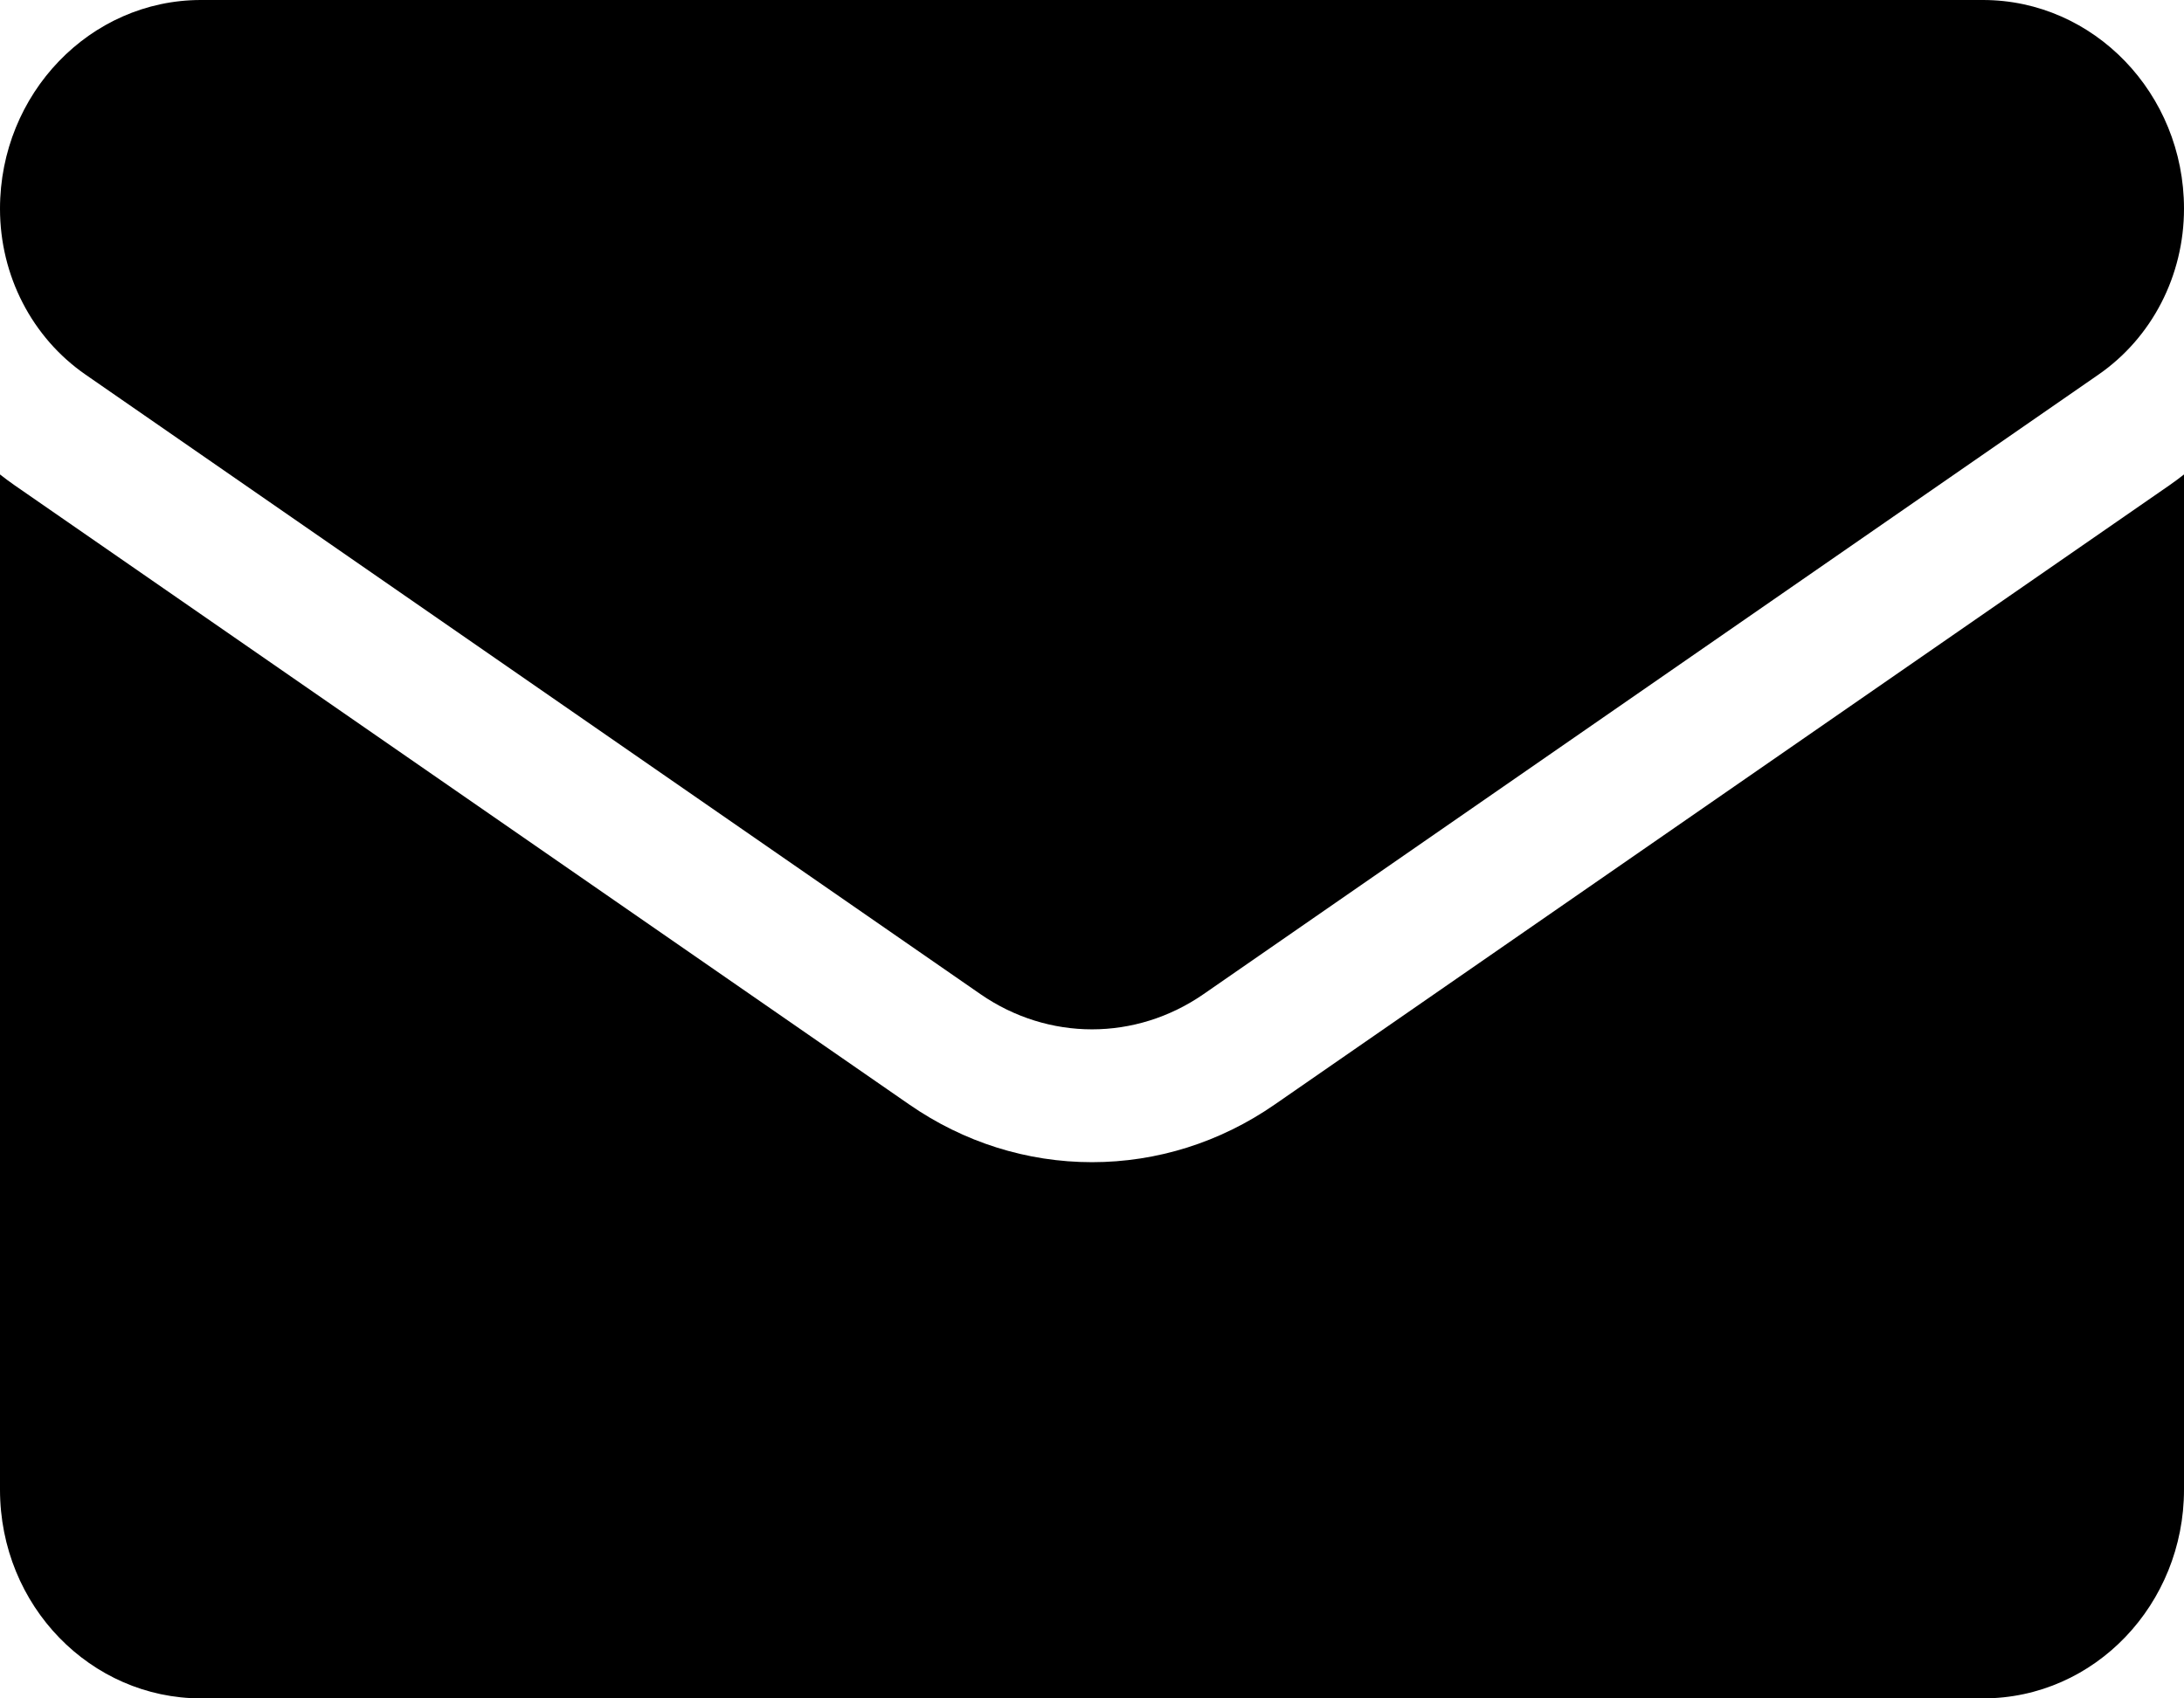
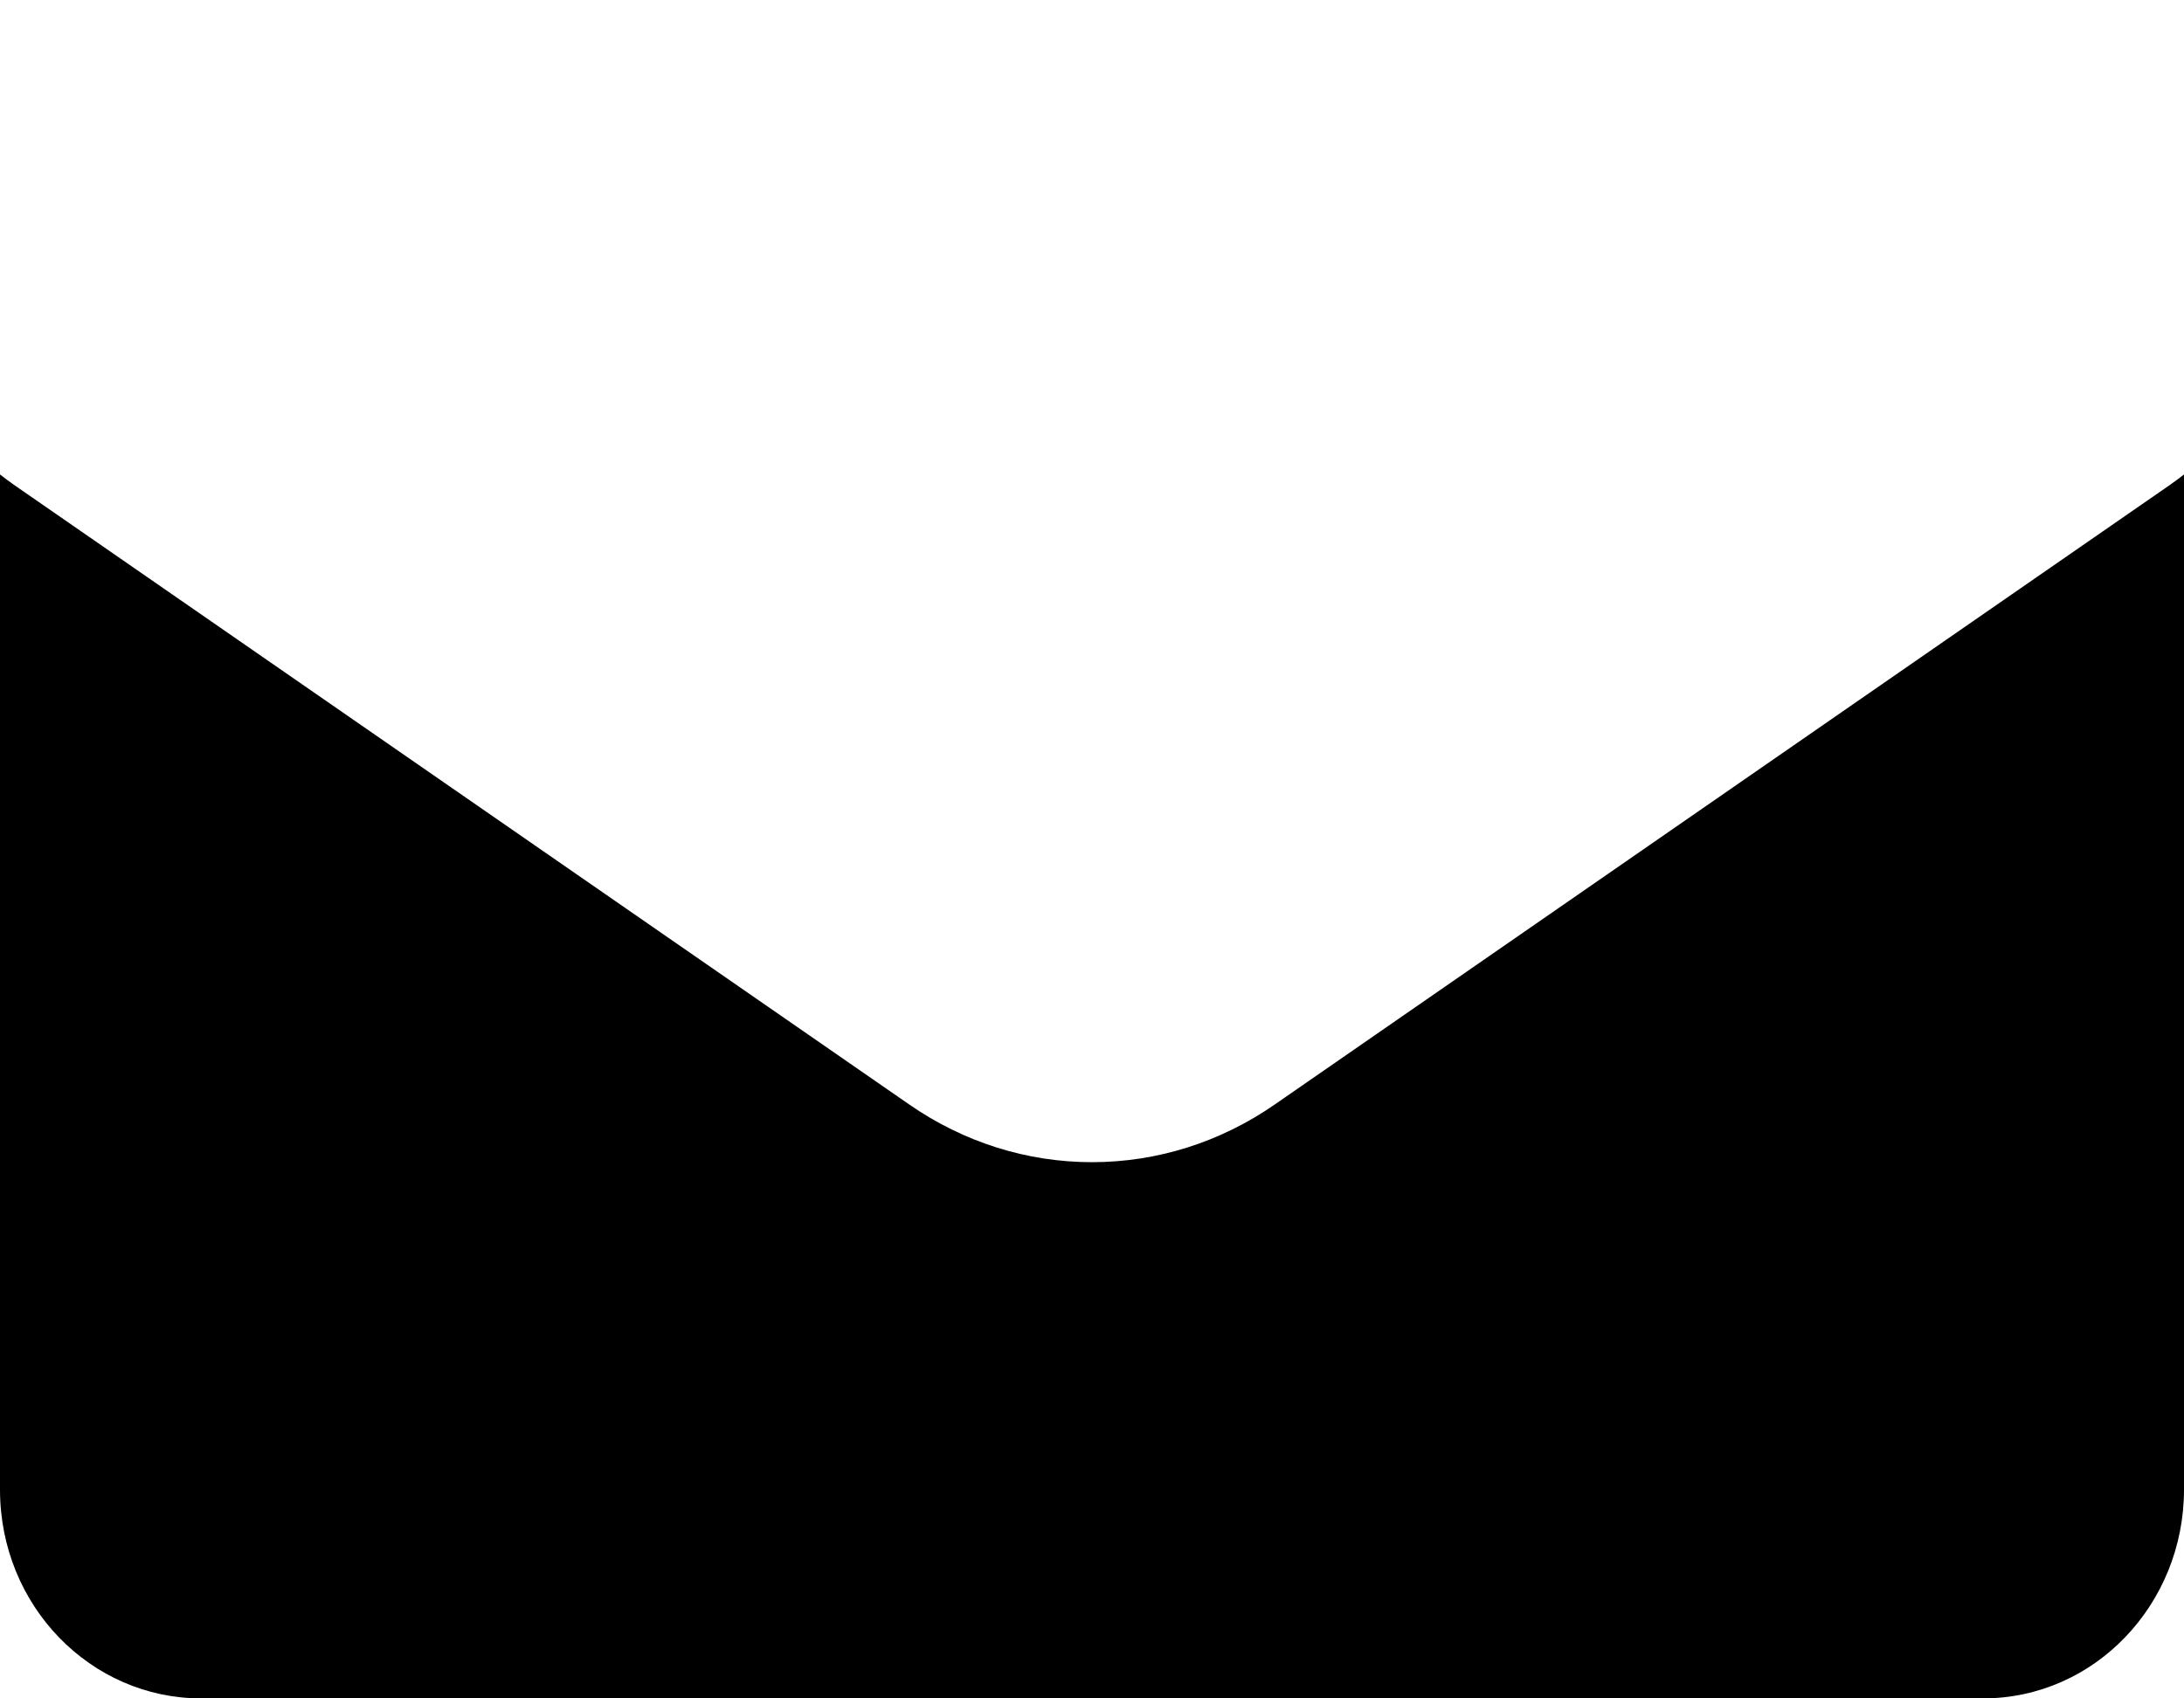
<svg xmlns="http://www.w3.org/2000/svg" width="18" height="14" viewBox="0 0 18 14" fill="currentColor">
  <path d="M10.504 9.106C10.056 9.416 9.536 9.58 9 9.58C8.464 9.58 7.944 9.416 7.496 9.106L0.12 4C0.079 3.971 0.039 3.942 0 3.911V12.279C0 13.239 0.75 14 1.657 14H16.343C17.267 14 18 13.221 18 12.279V3.911C17.961 3.942 17.921 3.971 17.88 4L10.504 9.106Z" />
-   <path d="M0.705 3.088L8.081 8.195C8.36 8.388 8.68 8.485 9 8.485C9.32 8.485 9.64 8.388 9.919 8.195L17.295 3.088C17.736 2.783 18 2.272 18 1.72C18 0.772 17.257 0 16.343 0H1.656C0.743 3.6509e-05 0 0.772 0 1.721C0 2.272 0.264 2.783 0.705 3.088Z" />
</svg>